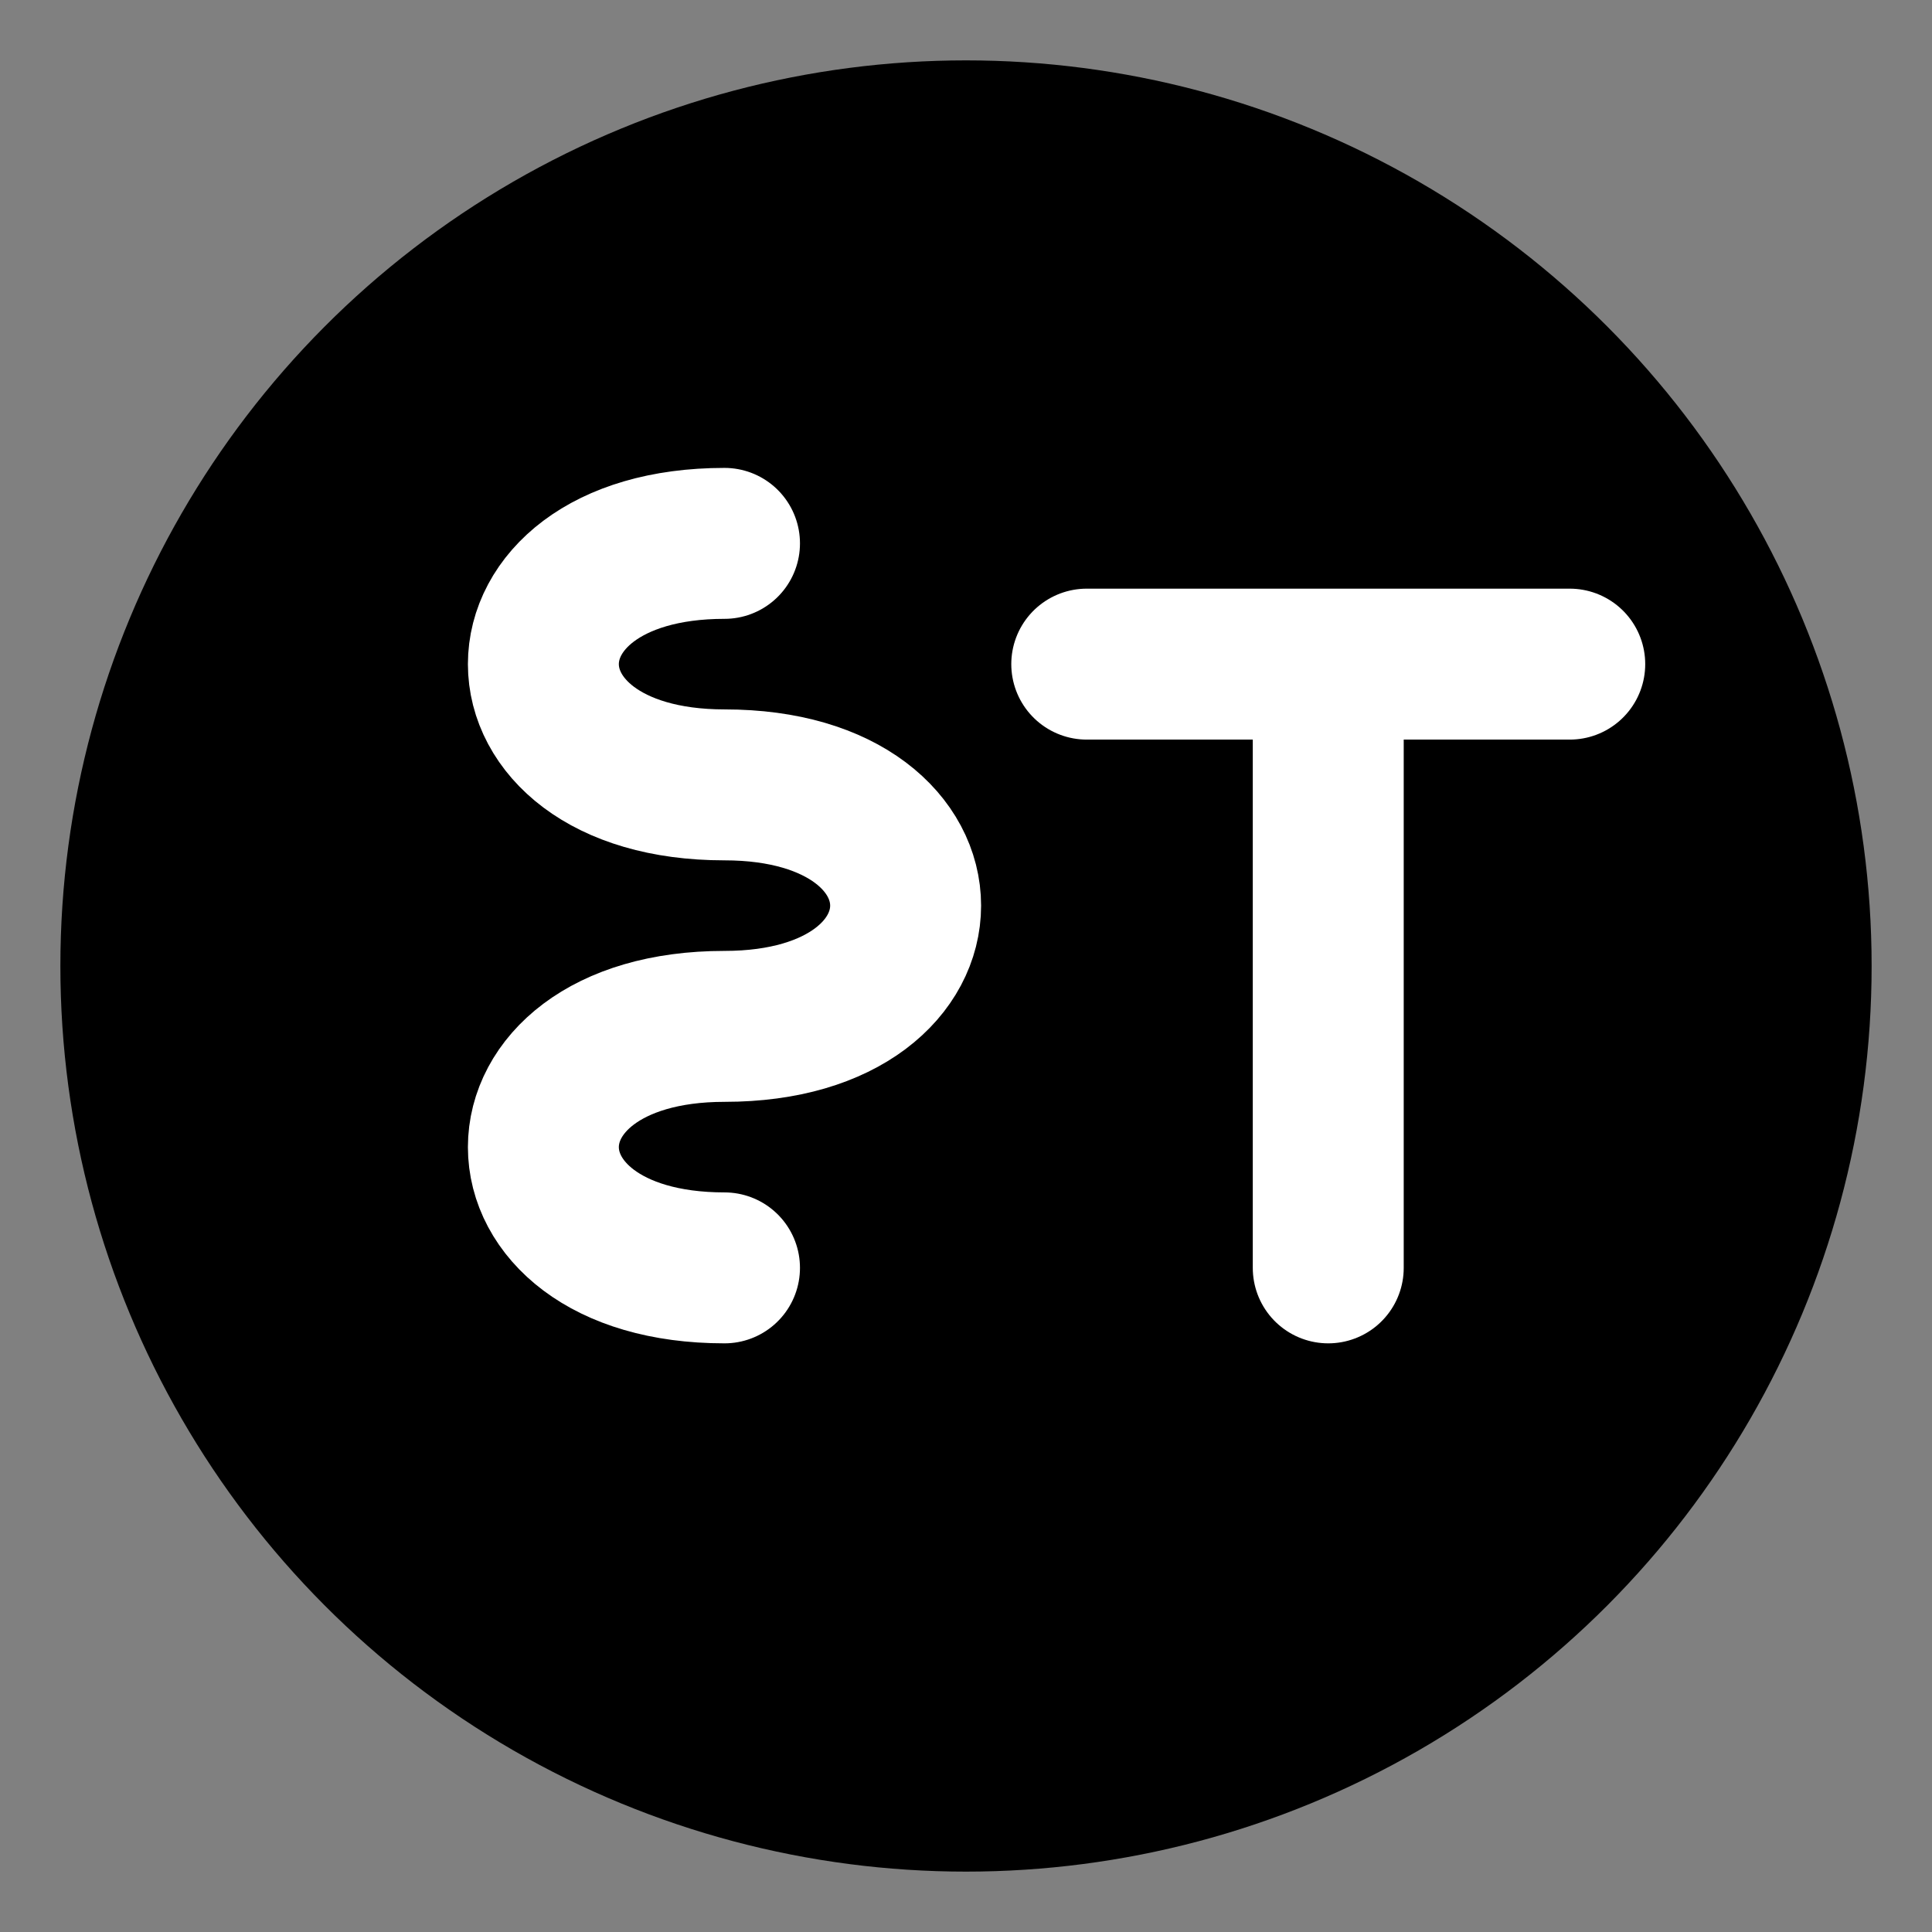
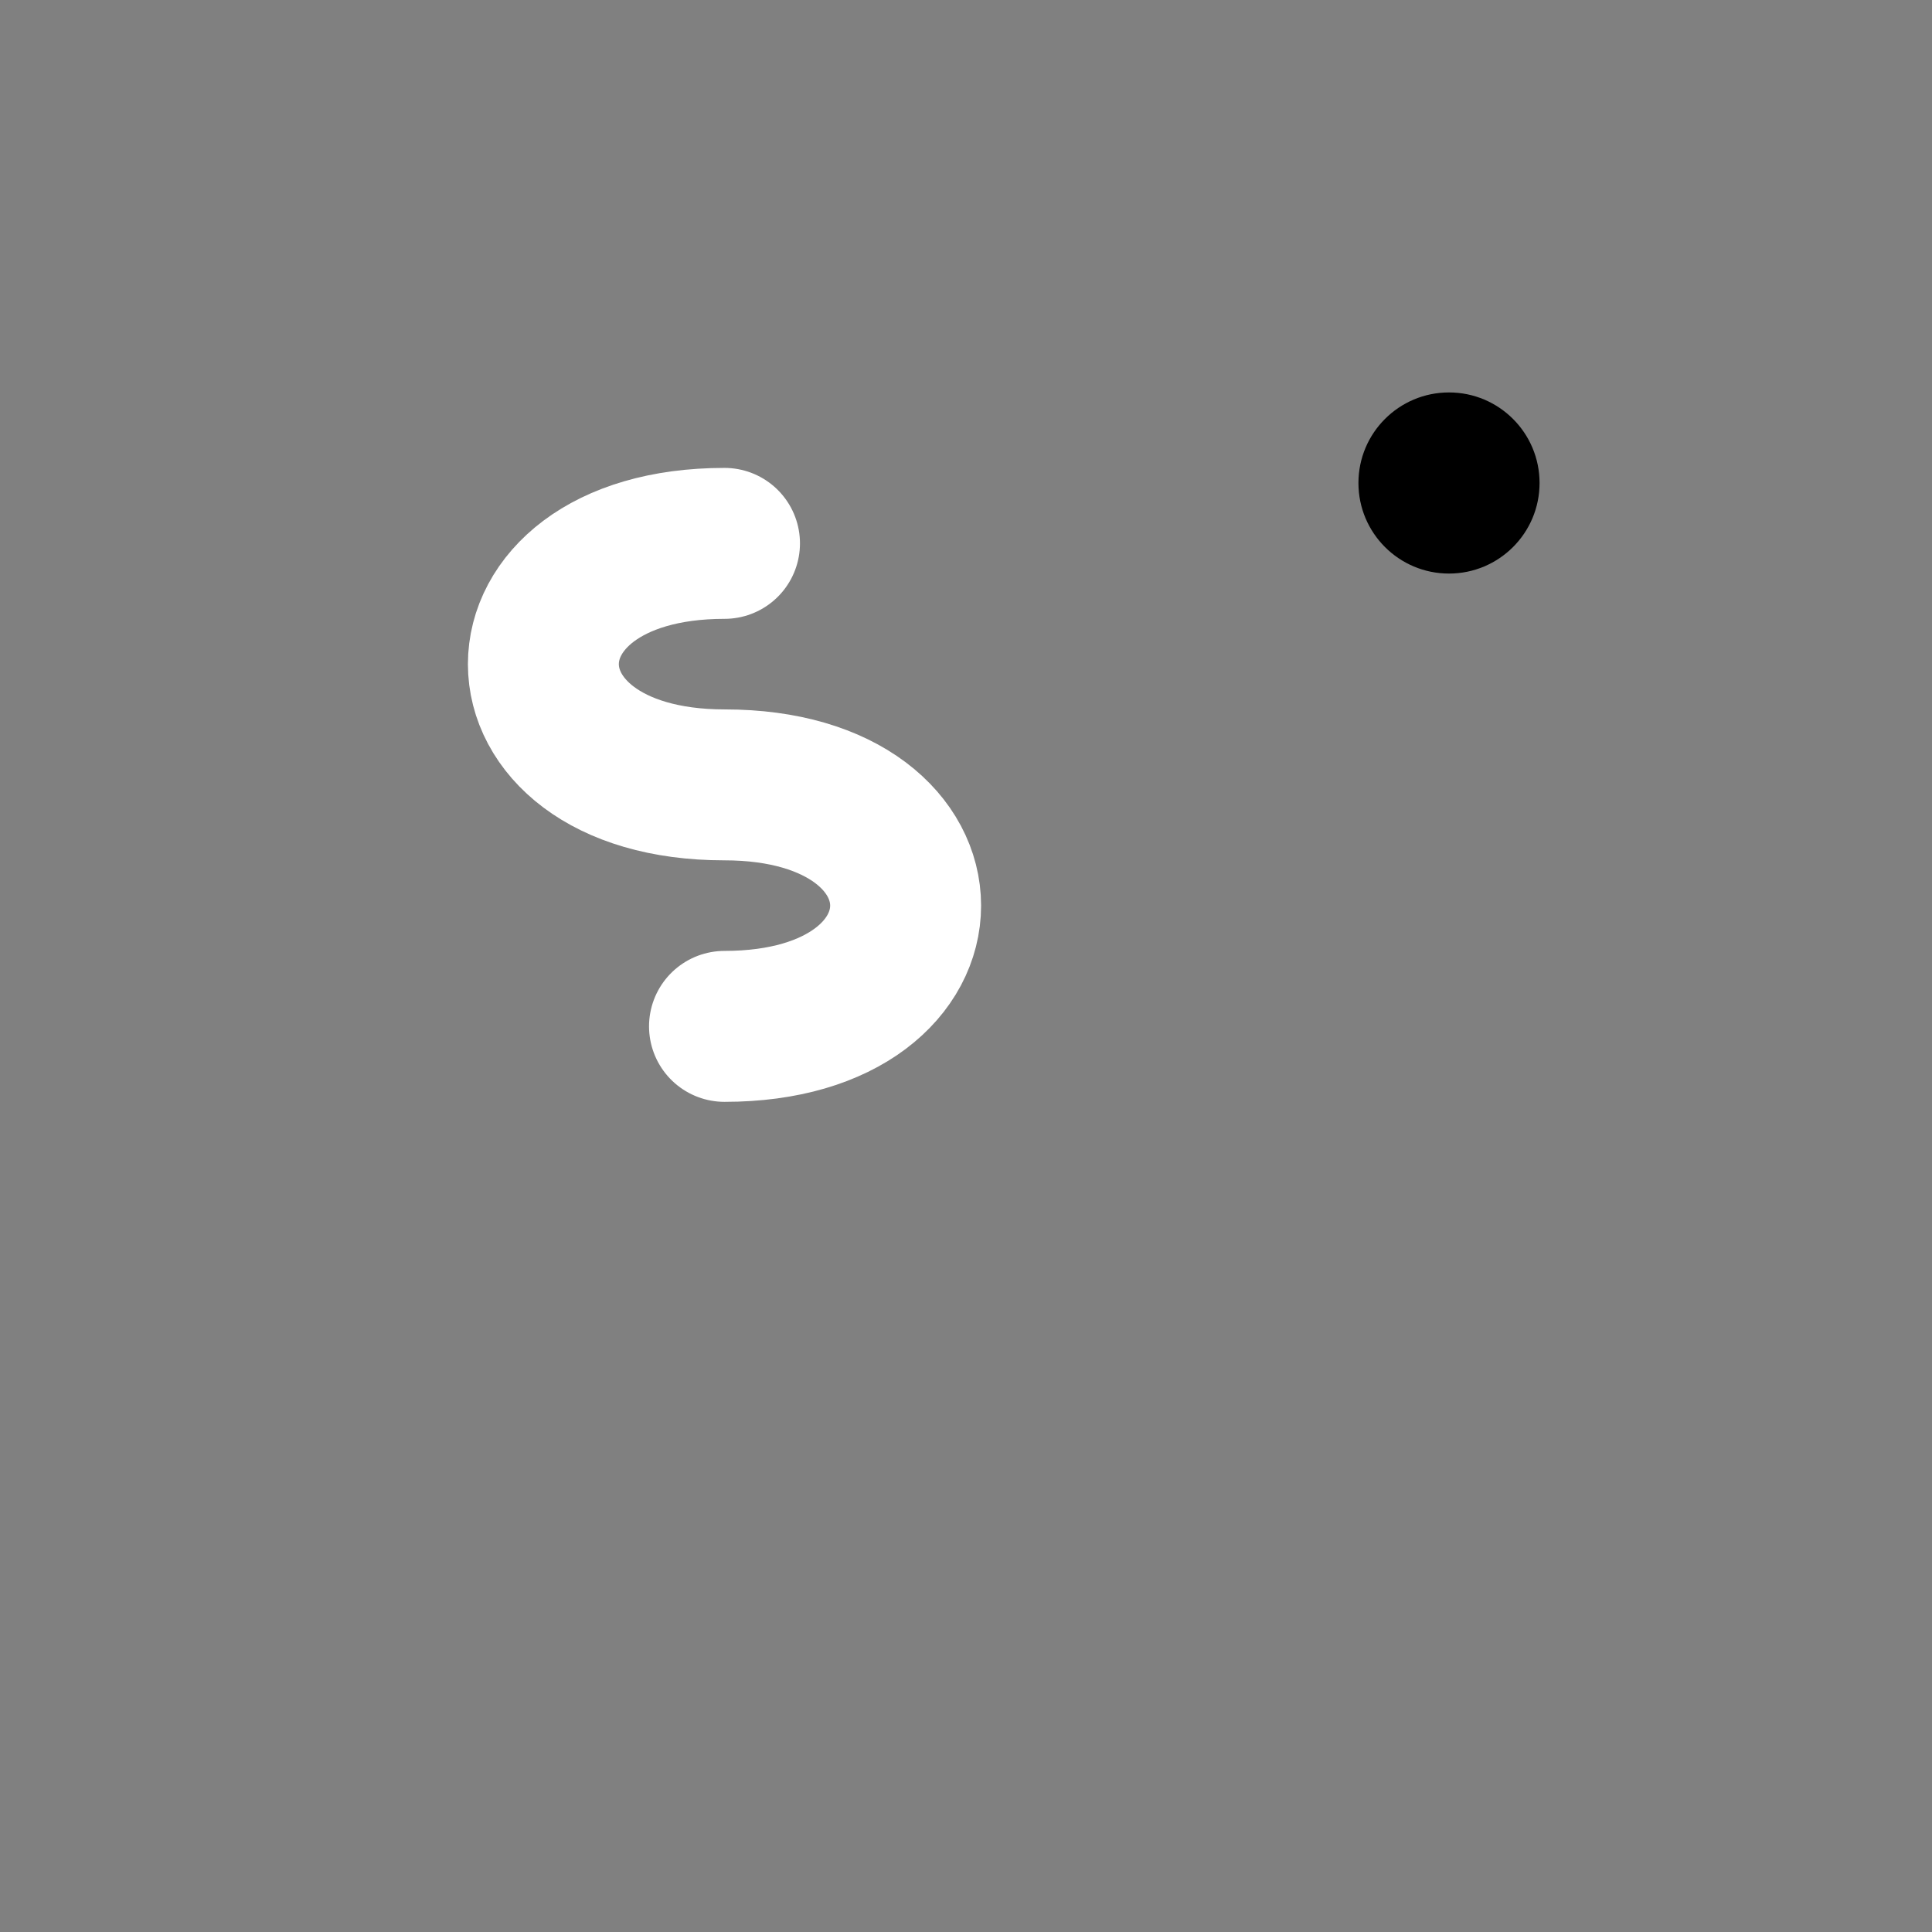
<svg xmlns="http://www.w3.org/2000/svg" width="32" height="32" viewBox="0 0 32 32" fill="none">
  <rect x="0" y="0" width="32" height="32" fill="#808080" stroke="none" />
  <defs>
    <linearGradient id="faviconGradient" x1="0%" y1="0%" x2="100%" y2="100%">
      <stop offset="0%" style="stop-color:hsl(220, 38%, 34%);stop-opacity:1" />
      <stop offset="100%" style="stop-color:hsl(46, 87%, 58%);stop-opacity:1" />
    </linearGradient>
  </defs>
-   <circle cx="16" cy="16" r="15" fill="url(#faviconGradient)" />
-   <path d="M12 9 C8 9, 8 13, 12 13 C16 13, 16 17, 12 17 C8 17, 8 21, 12 21" stroke="white" stroke-width="2.5" stroke-linecap="round" fill="none" />
-   <path d="M18 11 L26 11 M22 11 L22 21" stroke="white" stroke-width="2.5" stroke-linecap="round" />
+   <path d="M12 9 C8 9, 8 13, 12 13 C16 13, 16 17, 12 17 " stroke="white" stroke-width="2.5" stroke-linecap="round" fill="none" />
  <circle cx="24" cy="8" r="1.5" fill="hsl(46, 87%, 58%)" />
</svg>